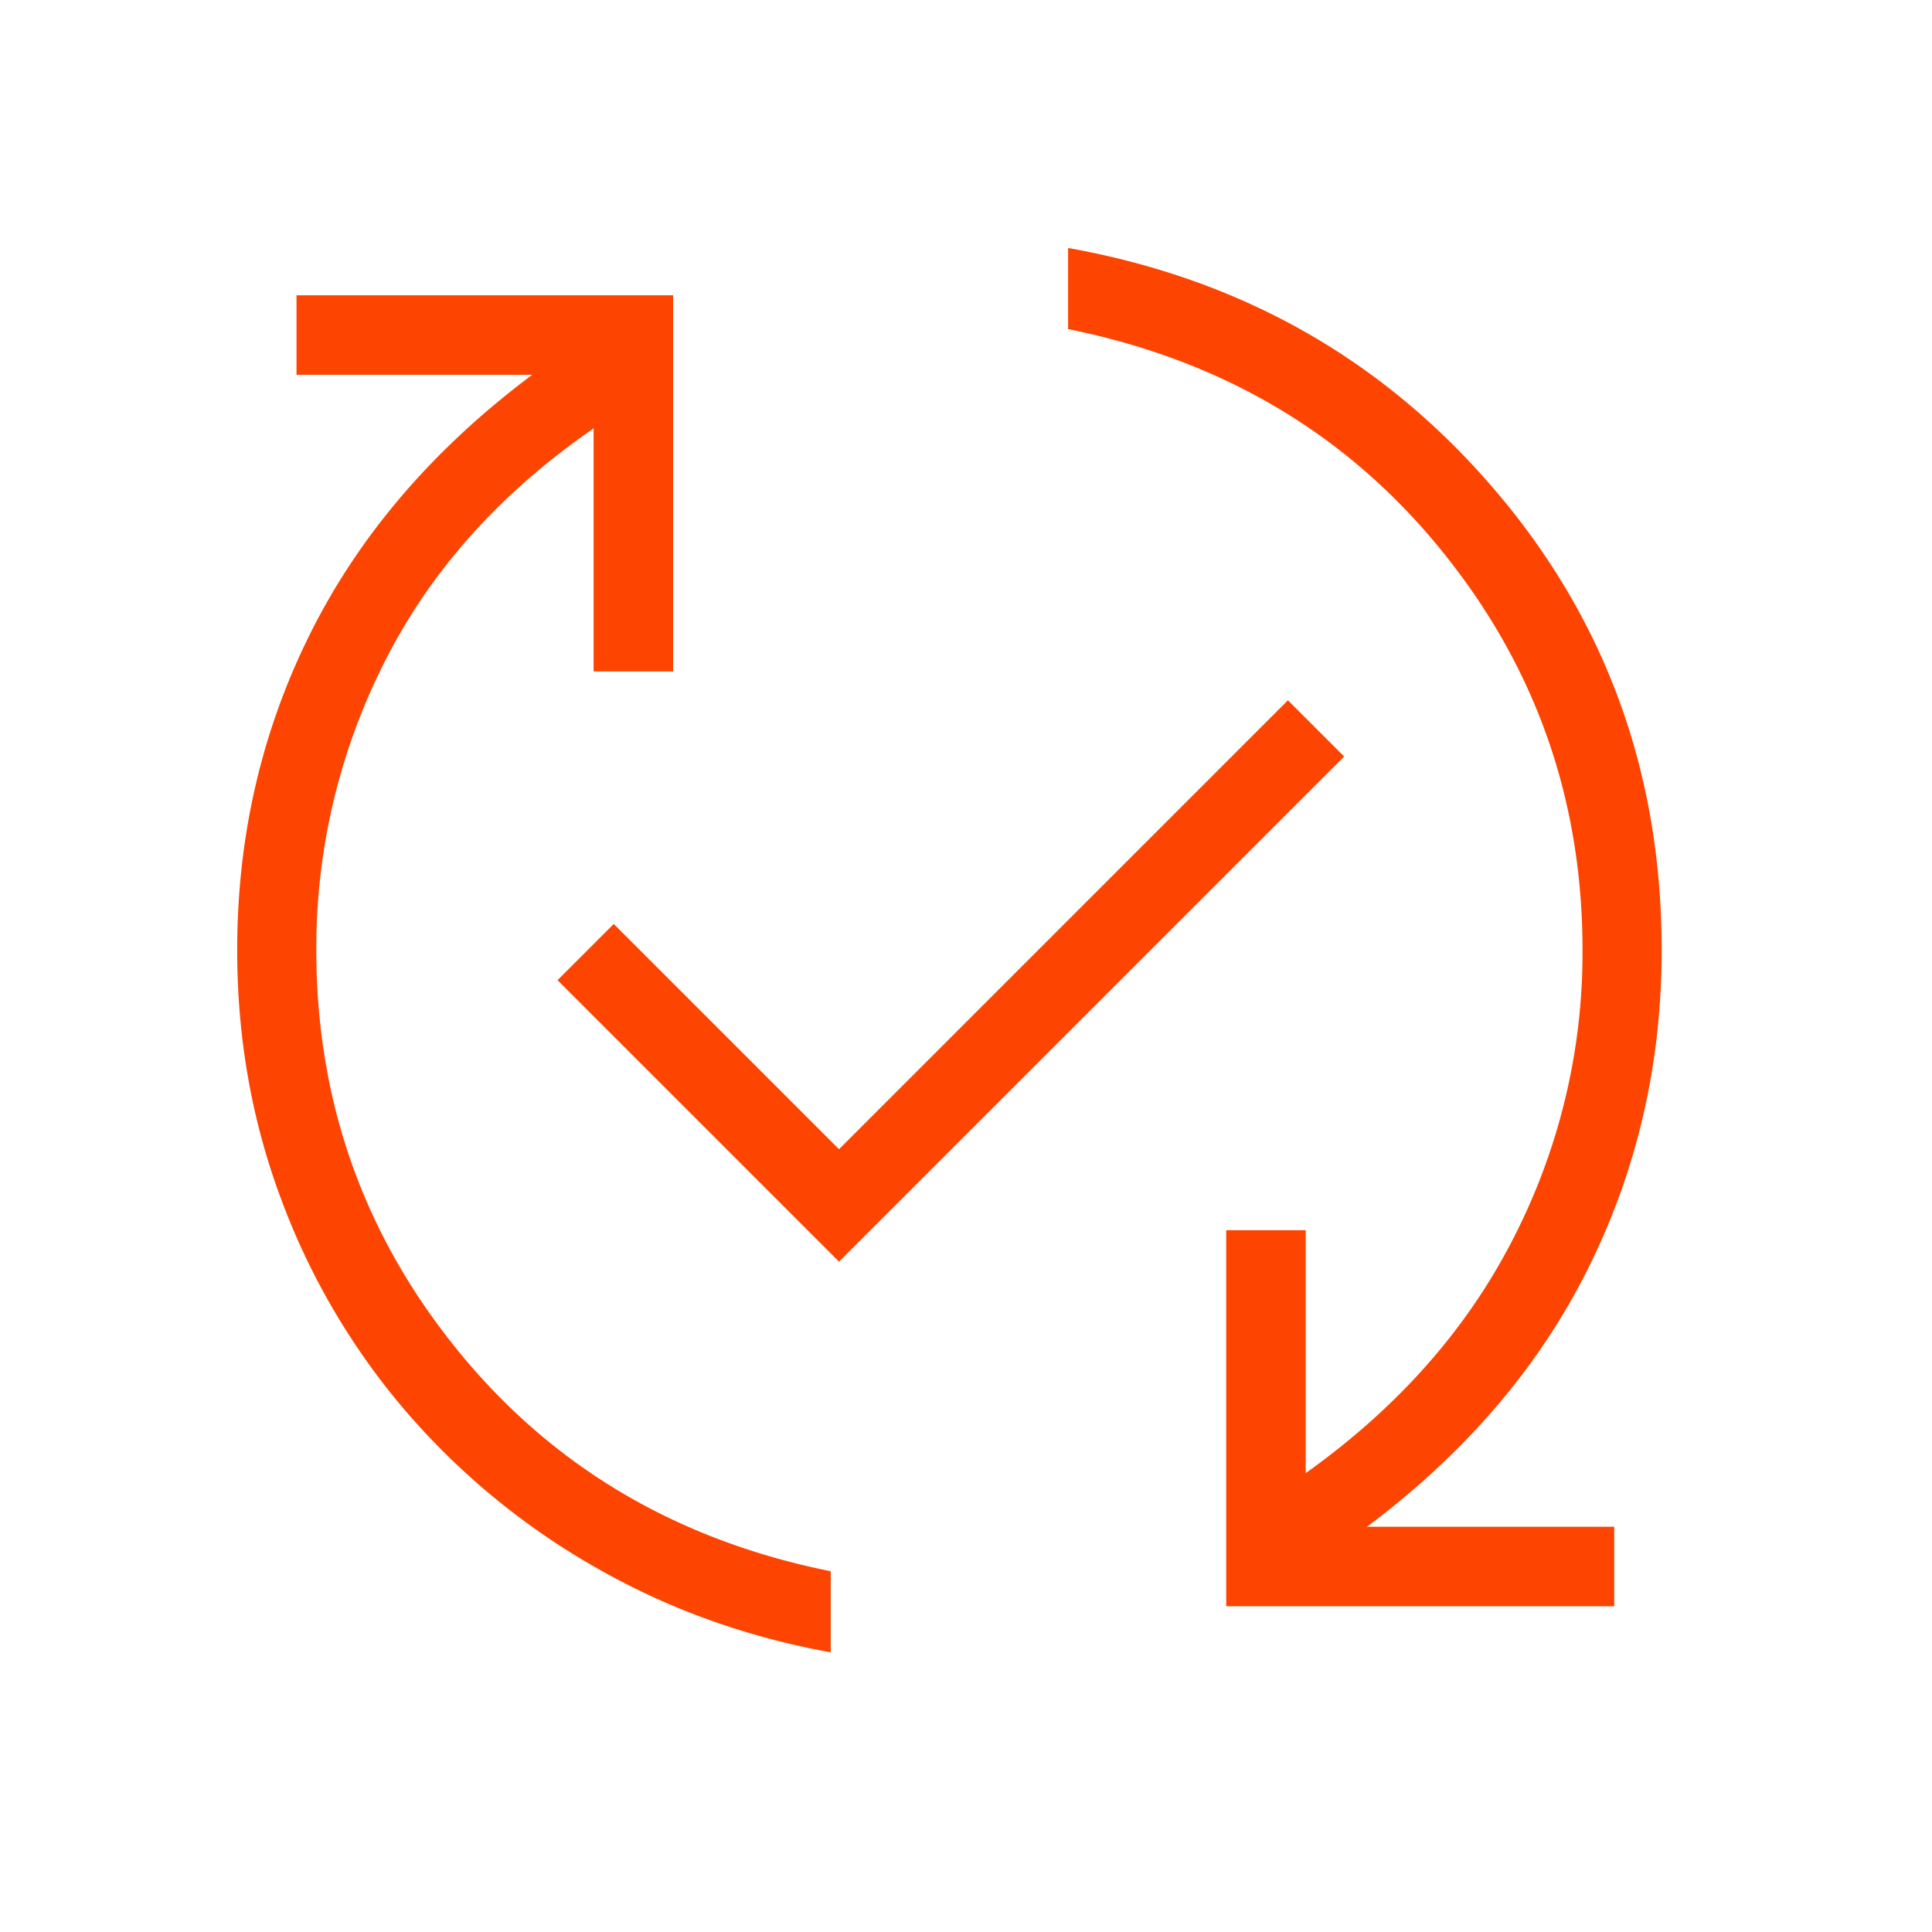
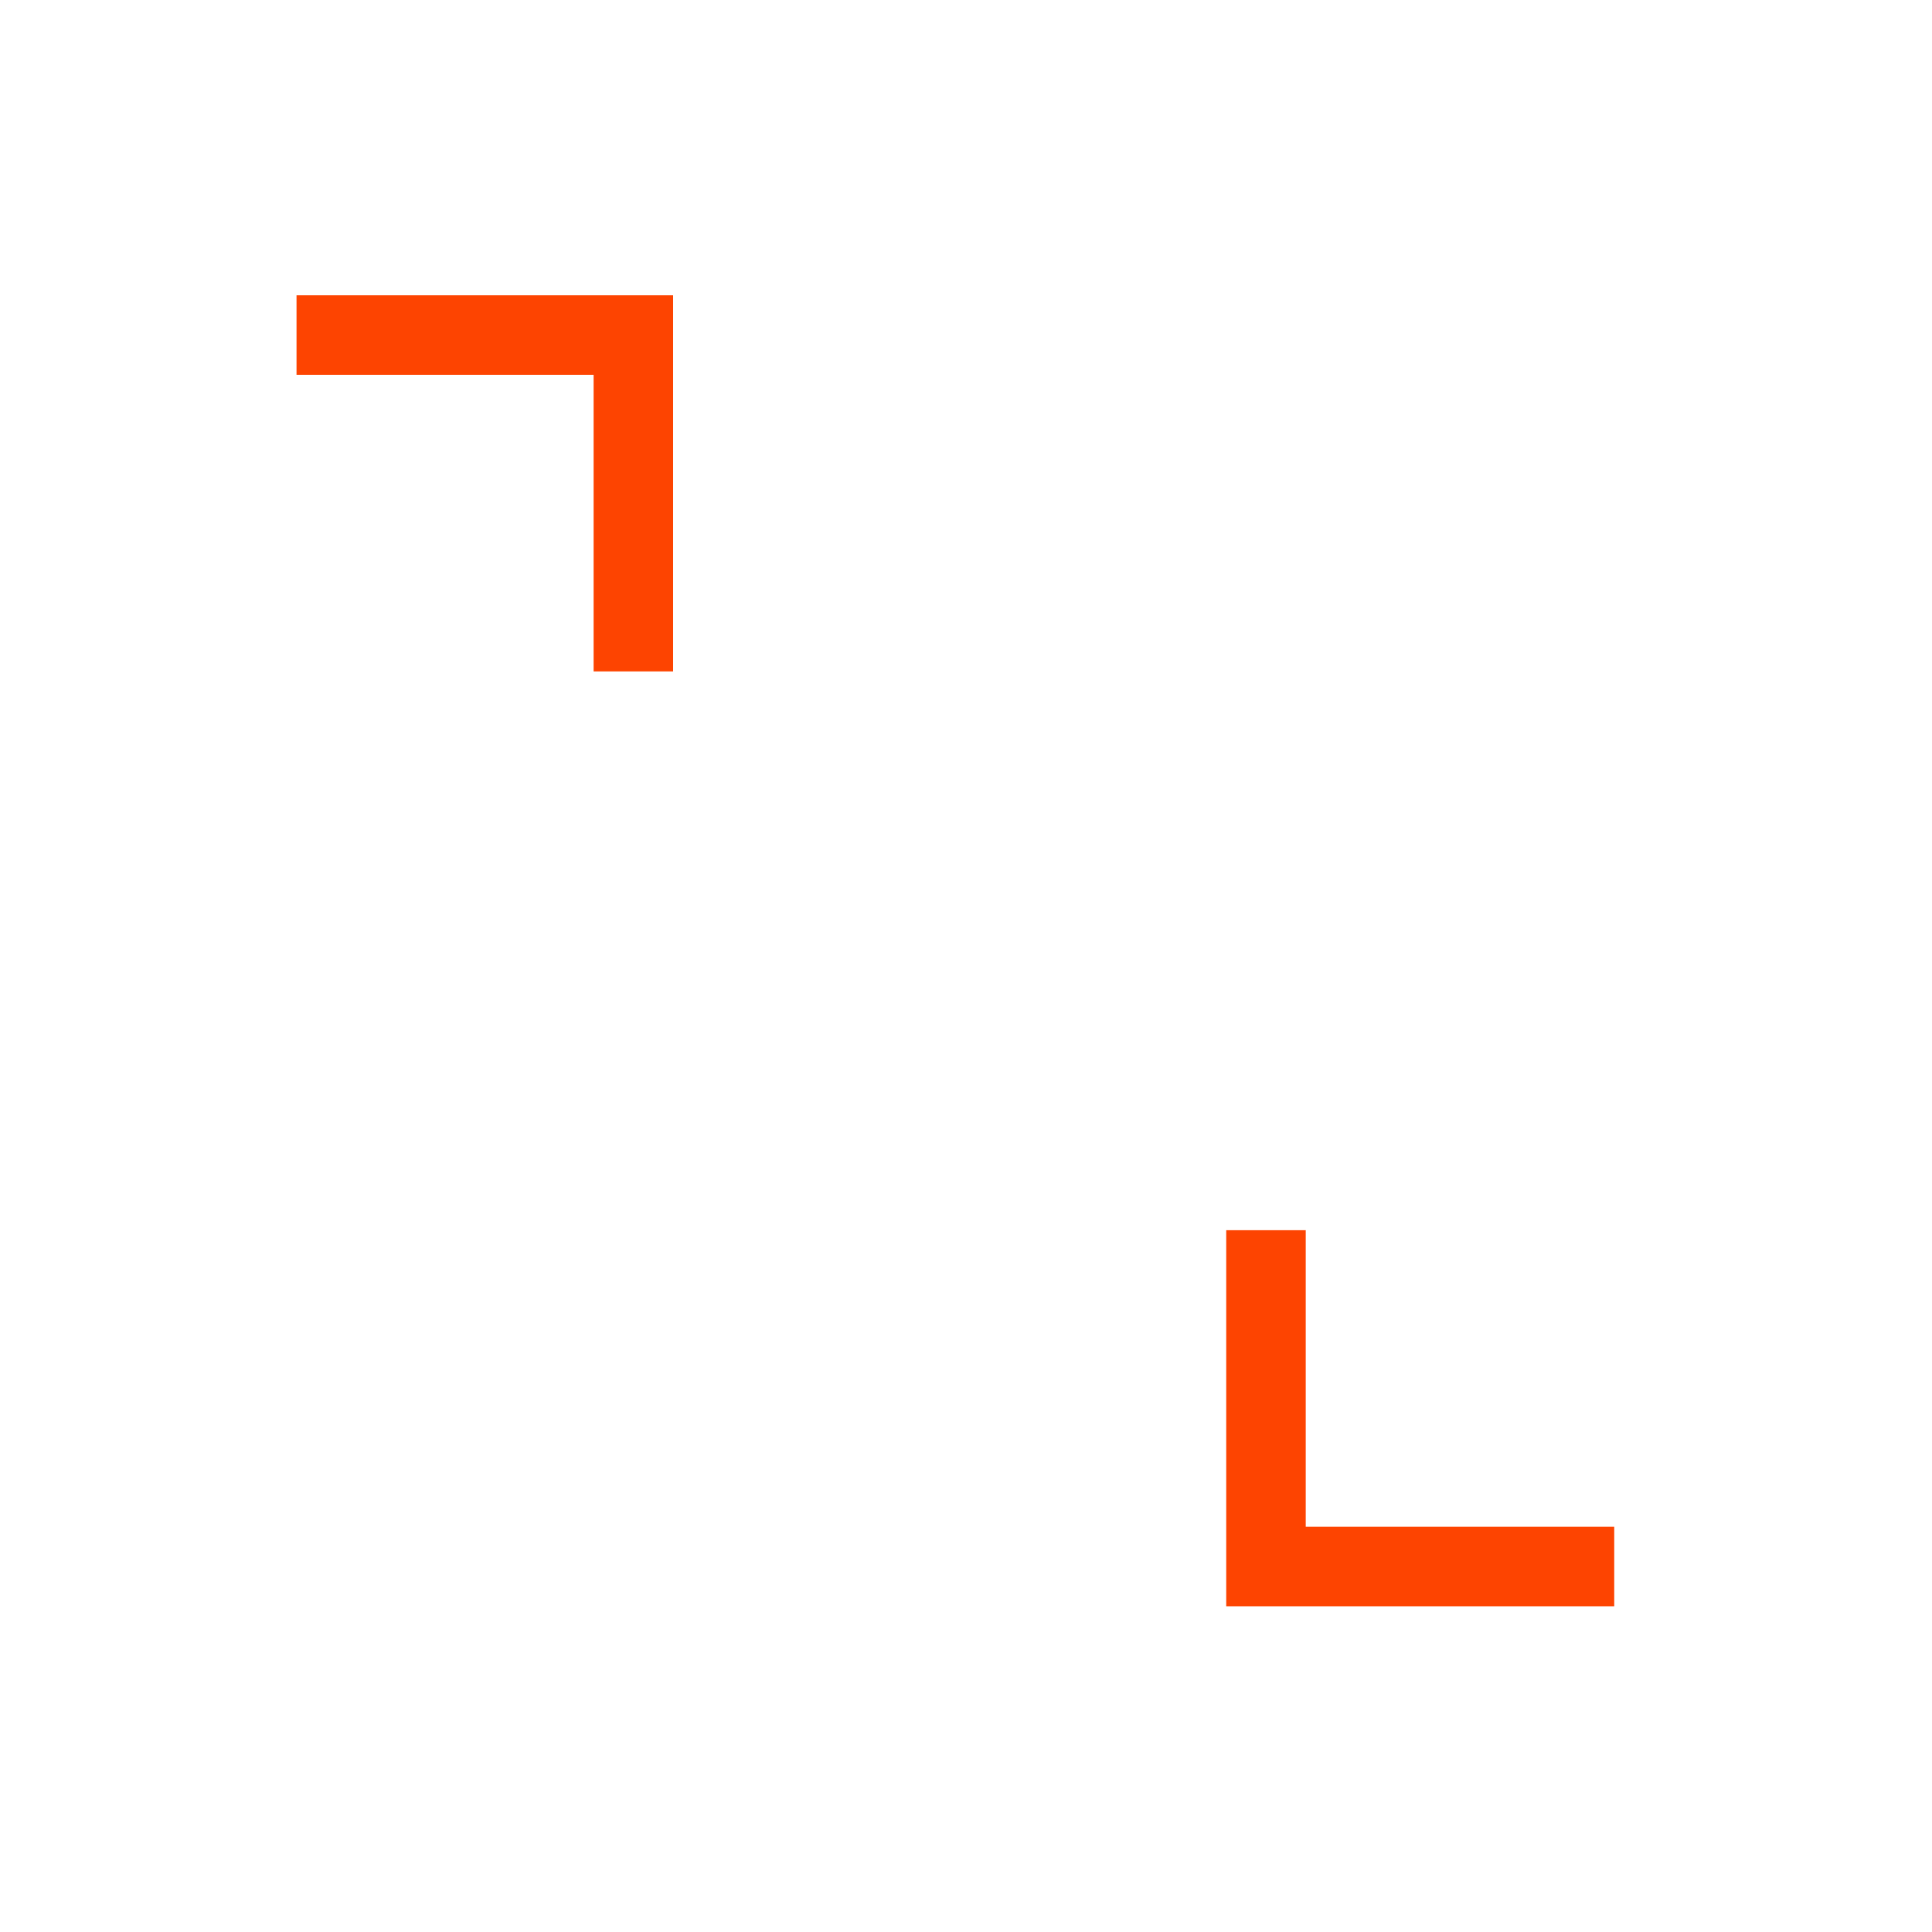
<svg xmlns="http://www.w3.org/2000/svg" viewBox="0 0 52 52" width="52" height="52">
  <g fill="none" stroke="#fd4401" stroke-width="2.14">
-     <path d="M35.422 19.605L22.582 32.445 15.762 25.625" />
    <path d="M43.447 42.163L34.074 42.163 34.074 33.111" />
    <path d="M7.981 9.018L17.047 9.018 17.047 18.071" />
  </g>
-   <path fill="#fd4401" d="M22.359 44.473c-2.316-.42-4.452-1.197-6.409-2.332a19.374 19.374 0 0 1-5.067-4.203 18.82 18.82 0 0 1-3.316-5.663c-.789-2.108-1.183-4.342-1.183-6.701 0-3.067.661-5.919 1.984-8.557 1.323-2.638 3.308-4.947 5.954-6.927l2.725-1.072-1.078 2.518c-2.499 1.726-4.366 3.809-5.602 6.249a17.004 17.004 0 0 0-1.853 7.789c0 4.066 1.272 7.66 3.815 10.783 2.544 3.123 5.887 5.1 10.03 5.933v2.183zm11.715-2.31l1.065-2.51c2.471-1.762 4.332-3.86 5.58-6.297a16.816 16.816 0 0 0 1.875-7.782c0-4.066-1.272-7.66-3.816-10.783-2.544-3.123-5.887-5.1-10.03-5.933V6.674c4.66.833 8.487 3.003 11.483 6.51 2.995 3.506 4.493 7.636 4.493 12.39 0 3.066-.662 5.926-1.985 8.577-1.323 2.652-3.308 4.968-5.954 6.947l-2.711 1.065z" />
</svg>